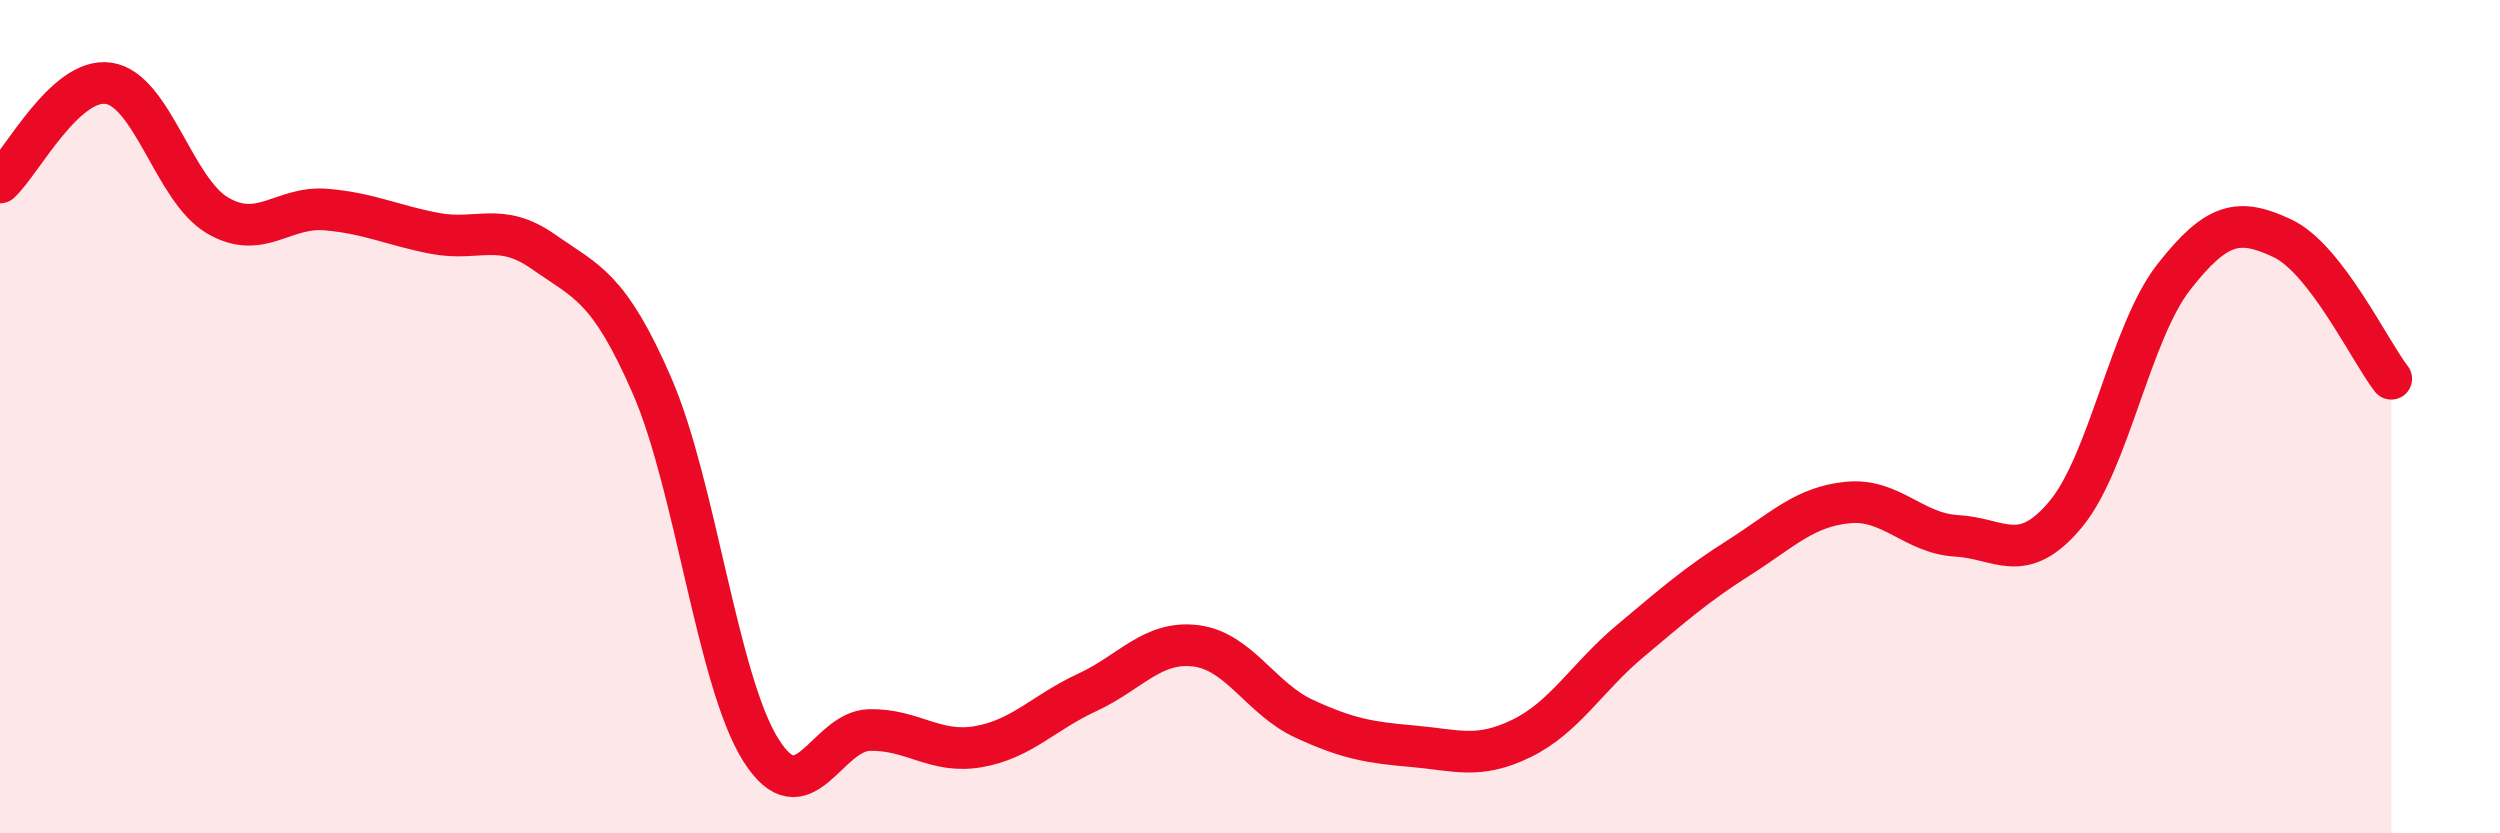
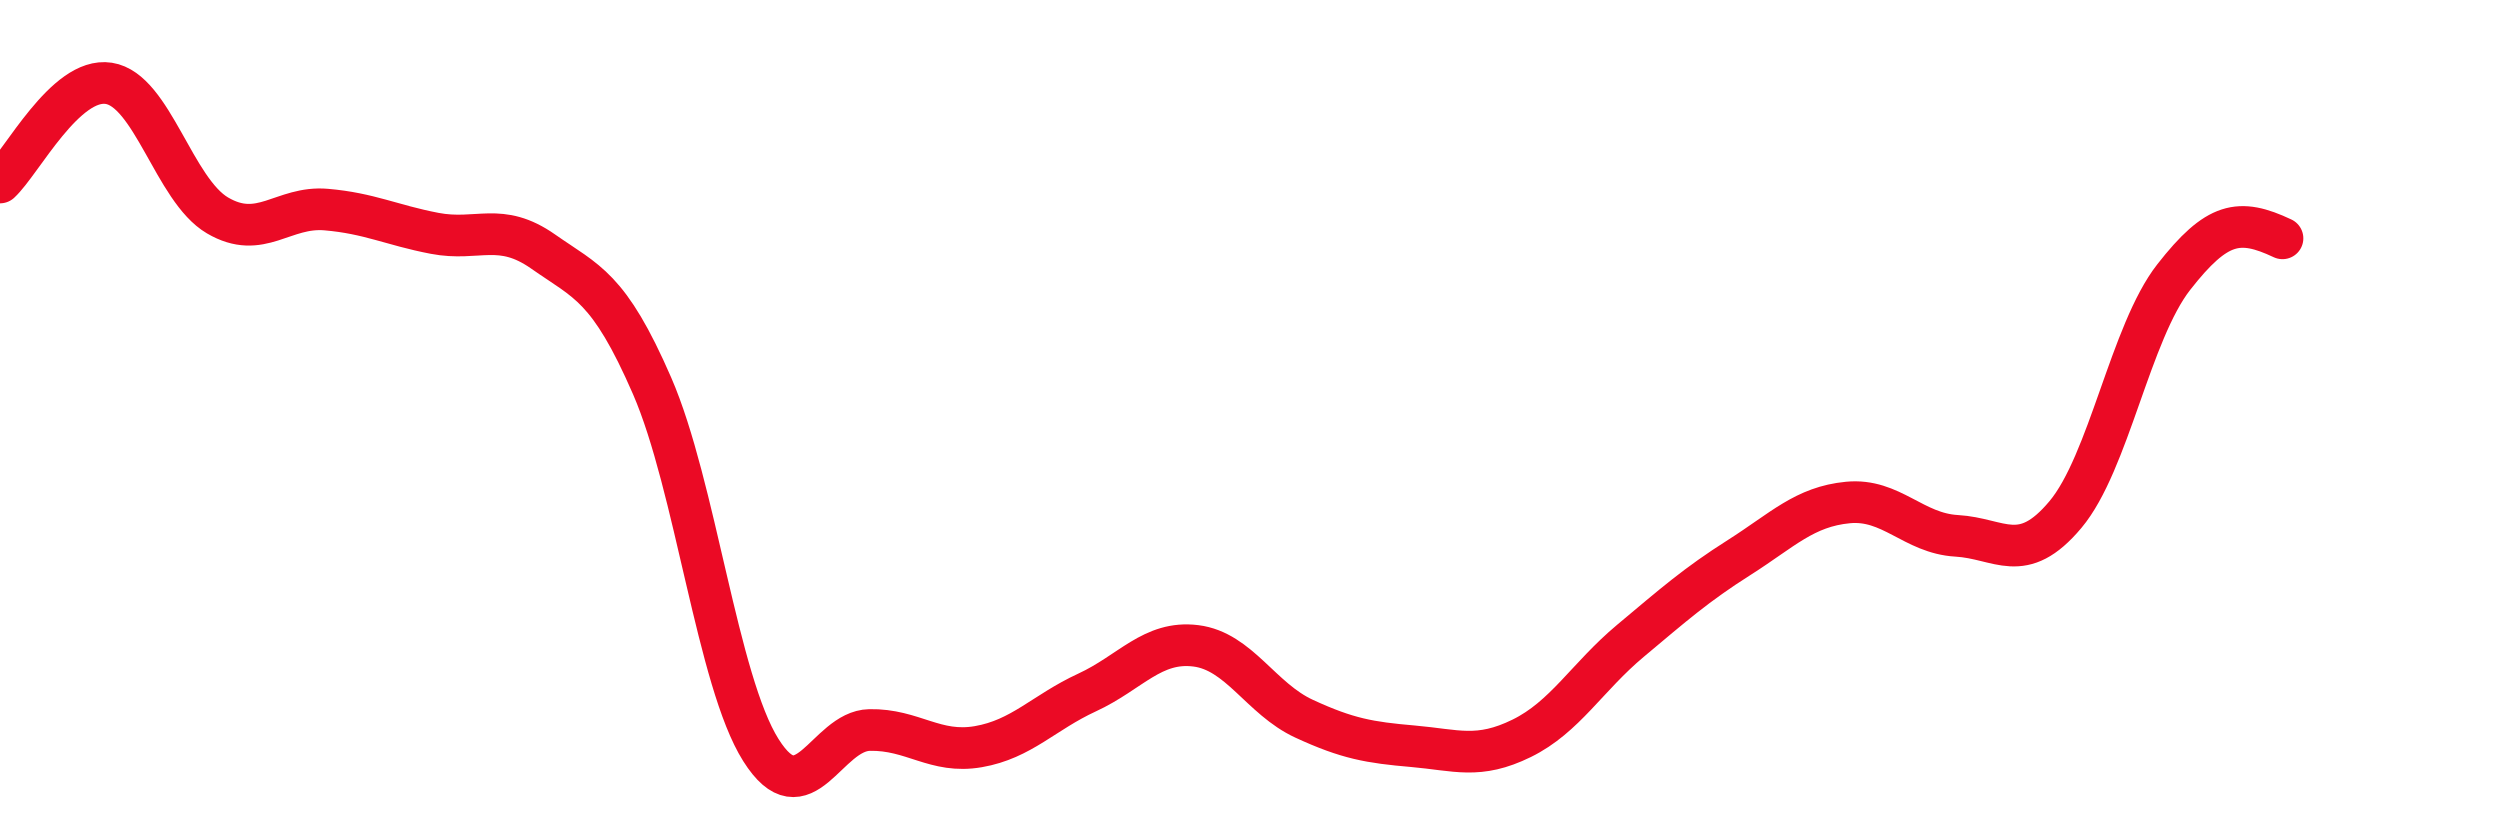
<svg xmlns="http://www.w3.org/2000/svg" width="60" height="20" viewBox="0 0 60 20">
-   <path d="M 0,4.38 C 0.52,3.9 1.57,1.84 2.61,2 C 3.65,2.16 4.18,4.56 5.22,5.17 C 6.26,5.78 6.79,4.94 7.83,5.03 C 8.87,5.12 9.39,5.4 10.43,5.6 C 11.47,5.8 12,5.31 13.04,6.04 C 14.08,6.77 14.61,6.87 15.65,9.26 C 16.69,11.65 17.22,16.35 18.26,18 C 19.3,19.65 19.83,17.54 20.87,17.52 C 21.91,17.5 22.44,18.1 23.48,17.92 C 24.52,17.74 25.05,17.1 26.09,16.62 C 27.13,16.14 27.66,15.37 28.7,15.5 C 29.74,15.63 30.26,16.77 31.3,17.25 C 32.34,17.73 32.87,17.82 33.91,17.91 C 34.95,18 35.48,18.23 36.52,17.72 C 37.56,17.21 38.09,16.25 39.13,15.38 C 40.17,14.51 40.7,14.04 41.74,13.38 C 42.78,12.72 43.31,12.16 44.35,12.06 C 45.39,11.96 45.92,12.8 46.96,12.86 C 48,12.92 48.53,13.59 49.57,12.35 C 50.61,11.11 51.13,7.98 52.17,6.65 C 53.21,5.32 53.74,5.23 54.78,5.72 C 55.82,6.21 56.87,8.42 57.39,9.09L57.39 20L0 20Z" fill="#EB0A25" opacity="0.1" stroke-linecap="round" stroke-linejoin="round" />
-   <path d="M 0,4.38 C 0.52,3.9 1.57,1.84 2.61,2 C 3.65,2.16 4.18,4.56 5.22,5.17 C 6.26,5.78 6.79,4.94 7.83,5.03 C 8.87,5.12 9.39,5.4 10.43,5.6 C 11.47,5.8 12,5.31 13.04,6.04 C 14.08,6.77 14.61,6.87 15.65,9.26 C 16.69,11.65 17.22,16.35 18.26,18 C 19.3,19.65 19.83,17.54 20.87,17.52 C 21.91,17.5 22.44,18.1 23.48,17.92 C 24.52,17.74 25.05,17.1 26.09,16.62 C 27.13,16.14 27.66,15.37 28.7,15.5 C 29.74,15.63 30.26,16.77 31.3,17.25 C 32.34,17.73 32.87,17.82 33.91,17.91 C 34.95,18 35.48,18.23 36.52,17.72 C 37.56,17.21 38.09,16.25 39.13,15.38 C 40.17,14.51 40.7,14.04 41.74,13.38 C 42.78,12.72 43.31,12.16 44.35,12.06 C 45.39,11.96 45.92,12.8 46.96,12.86 C 48,12.92 48.53,13.59 49.57,12.35 C 50.61,11.11 51.13,7.98 52.17,6.65 C 53.21,5.32 53.74,5.23 54.78,5.72 C 55.82,6.21 56.87,8.42 57.39,9.09" stroke="#EB0A25" stroke-width="1" fill="none" stroke-linecap="round" stroke-linejoin="round" />
+   <path d="M 0,4.38 C 0.52,3.9 1.57,1.84 2.61,2 C 3.65,2.16 4.18,4.56 5.22,5.17 C 6.26,5.78 6.79,4.94 7.83,5.03 C 8.87,5.12 9.39,5.4 10.43,5.6 C 11.47,5.8 12,5.31 13.04,6.04 C 14.08,6.77 14.61,6.87 15.65,9.26 C 16.69,11.65 17.22,16.35 18.26,18 C 19.3,19.65 19.83,17.54 20.87,17.52 C 21.91,17.5 22.44,18.1 23.48,17.92 C 24.52,17.74 25.05,17.1 26.09,16.62 C 27.13,16.14 27.66,15.37 28.7,15.5 C 29.74,15.63 30.26,16.77 31.3,17.25 C 32.34,17.73 32.87,17.82 33.91,17.91 C 34.95,18 35.48,18.23 36.52,17.72 C 37.56,17.21 38.09,16.25 39.13,15.38 C 40.17,14.51 40.7,14.04 41.74,13.38 C 42.78,12.72 43.31,12.16 44.35,12.06 C 45.39,11.96 45.92,12.8 46.96,12.86 C 48,12.92 48.53,13.59 49.57,12.35 C 50.61,11.11 51.13,7.98 52.17,6.65 C 53.21,5.32 53.74,5.23 54.78,5.72 " stroke="#EB0A25" stroke-width="1" fill="none" stroke-linecap="round" stroke-linejoin="round" />
</svg>